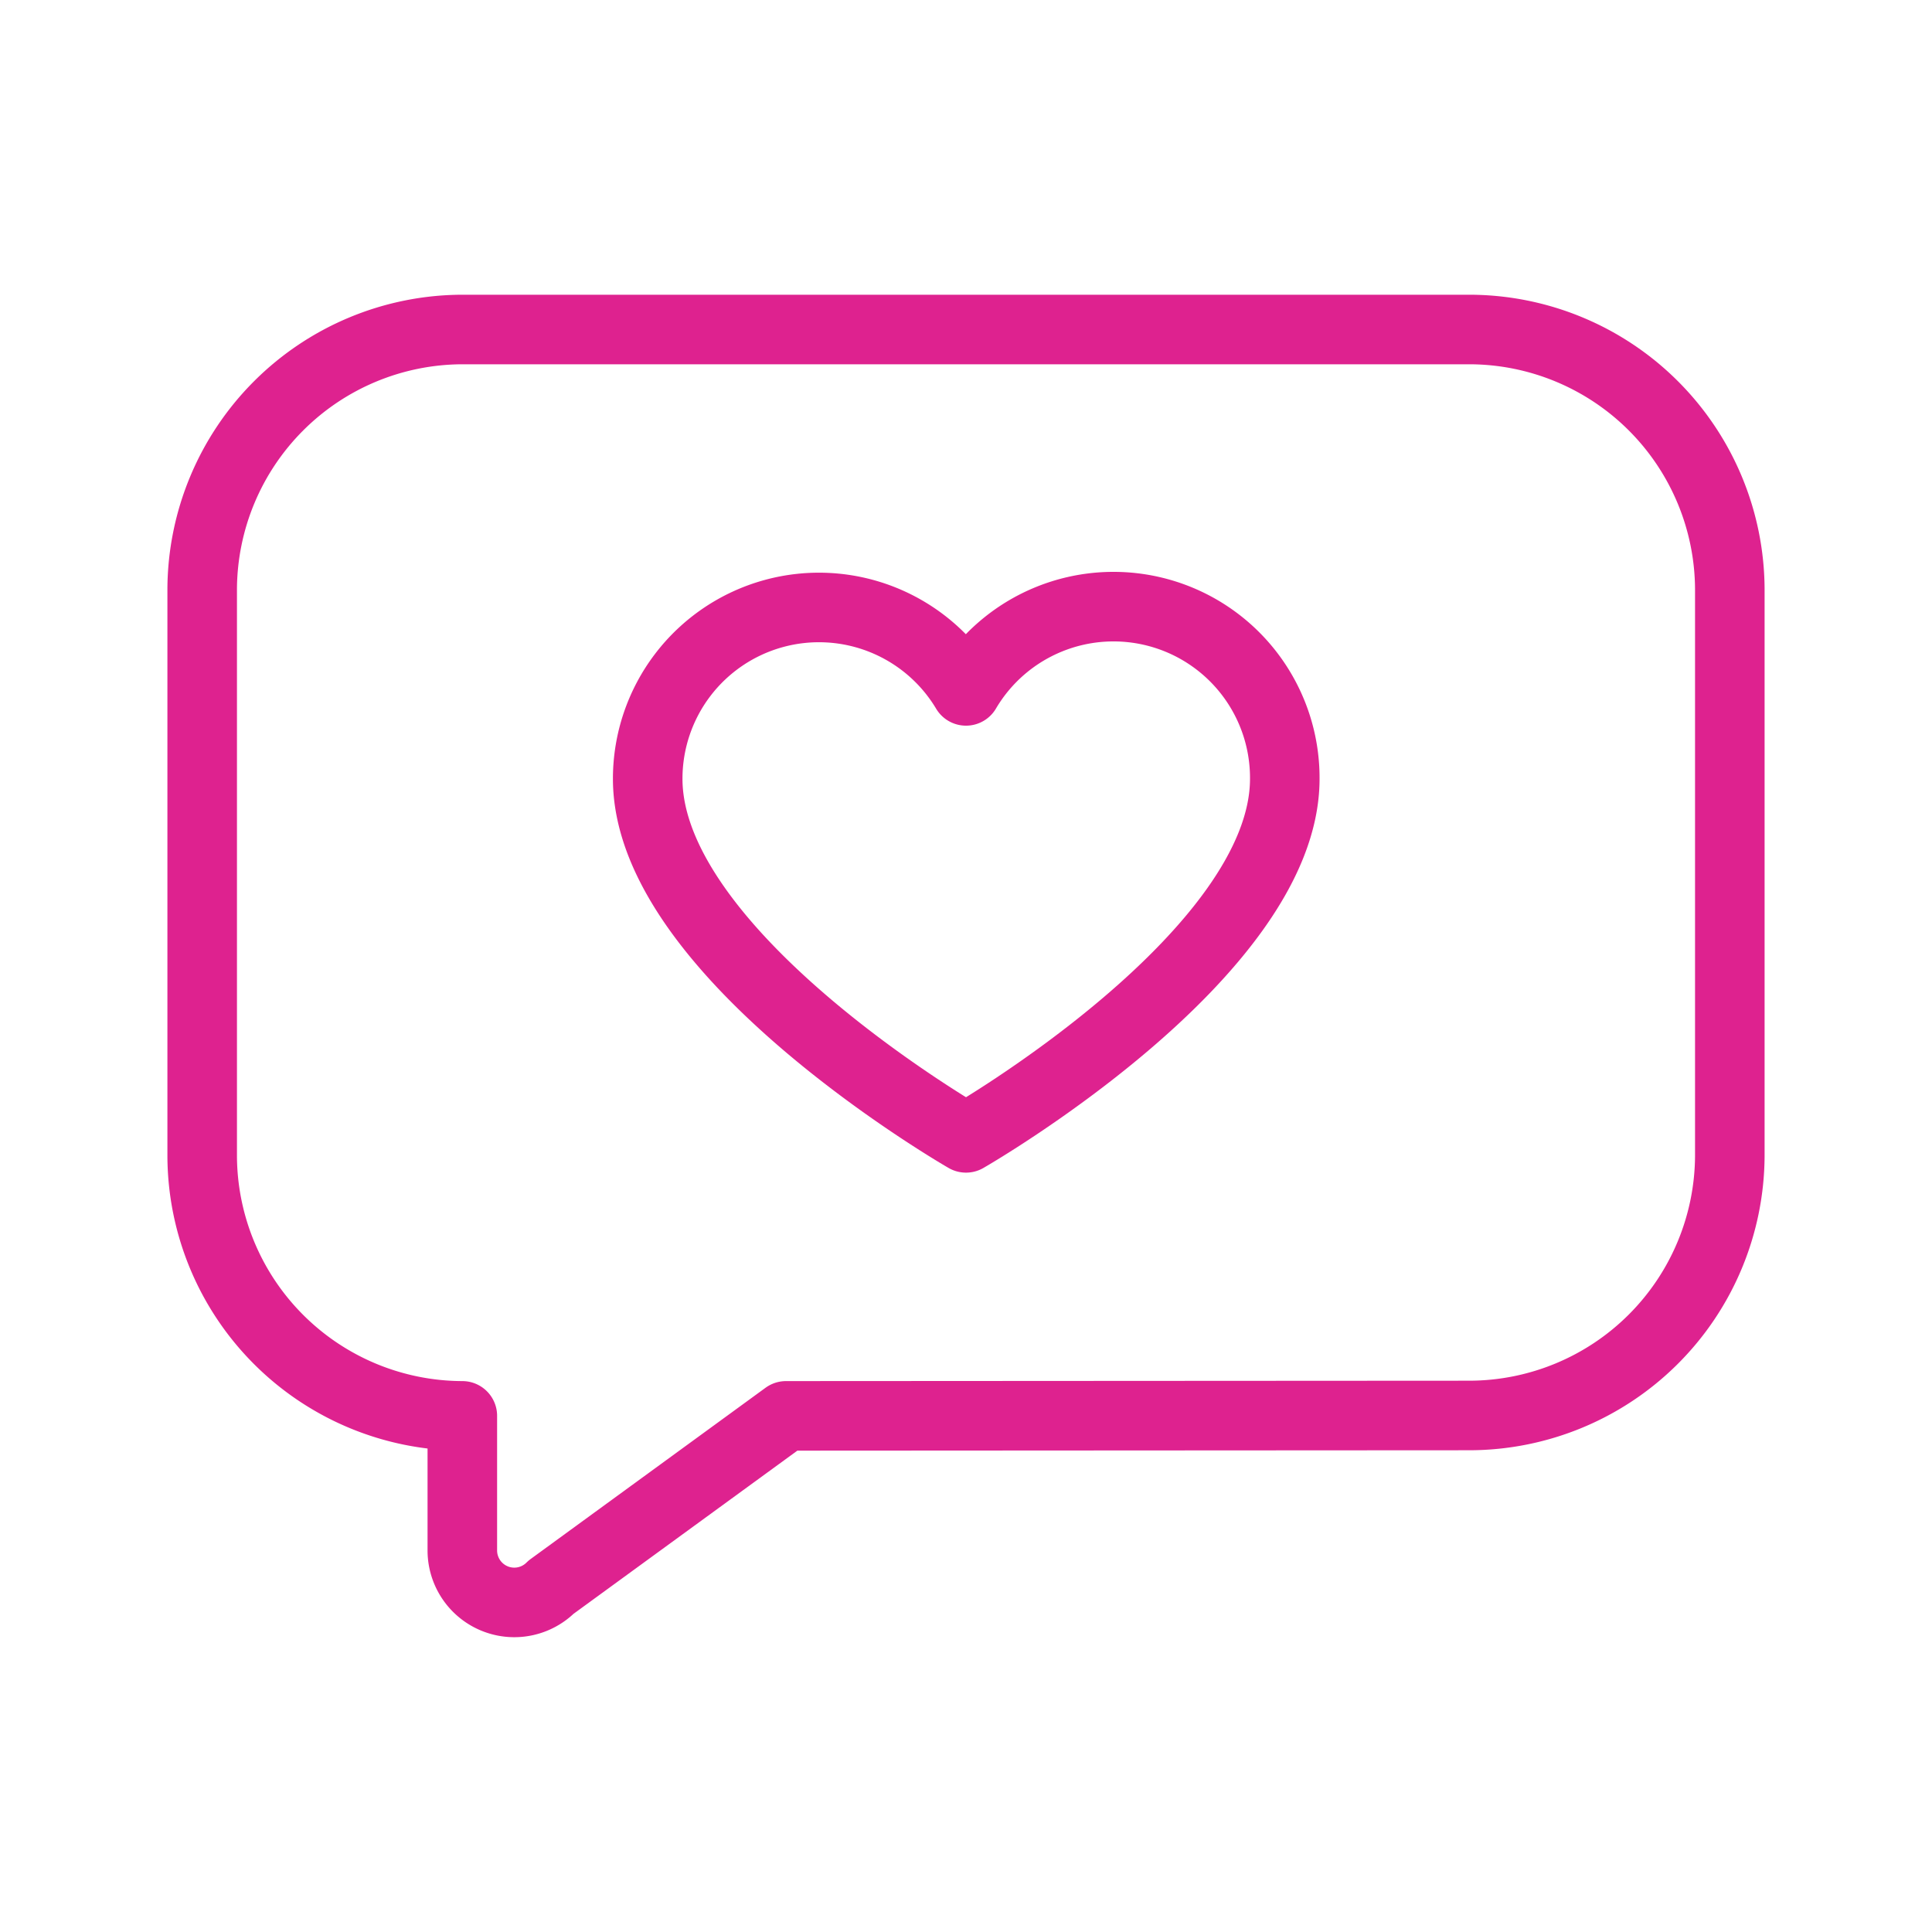
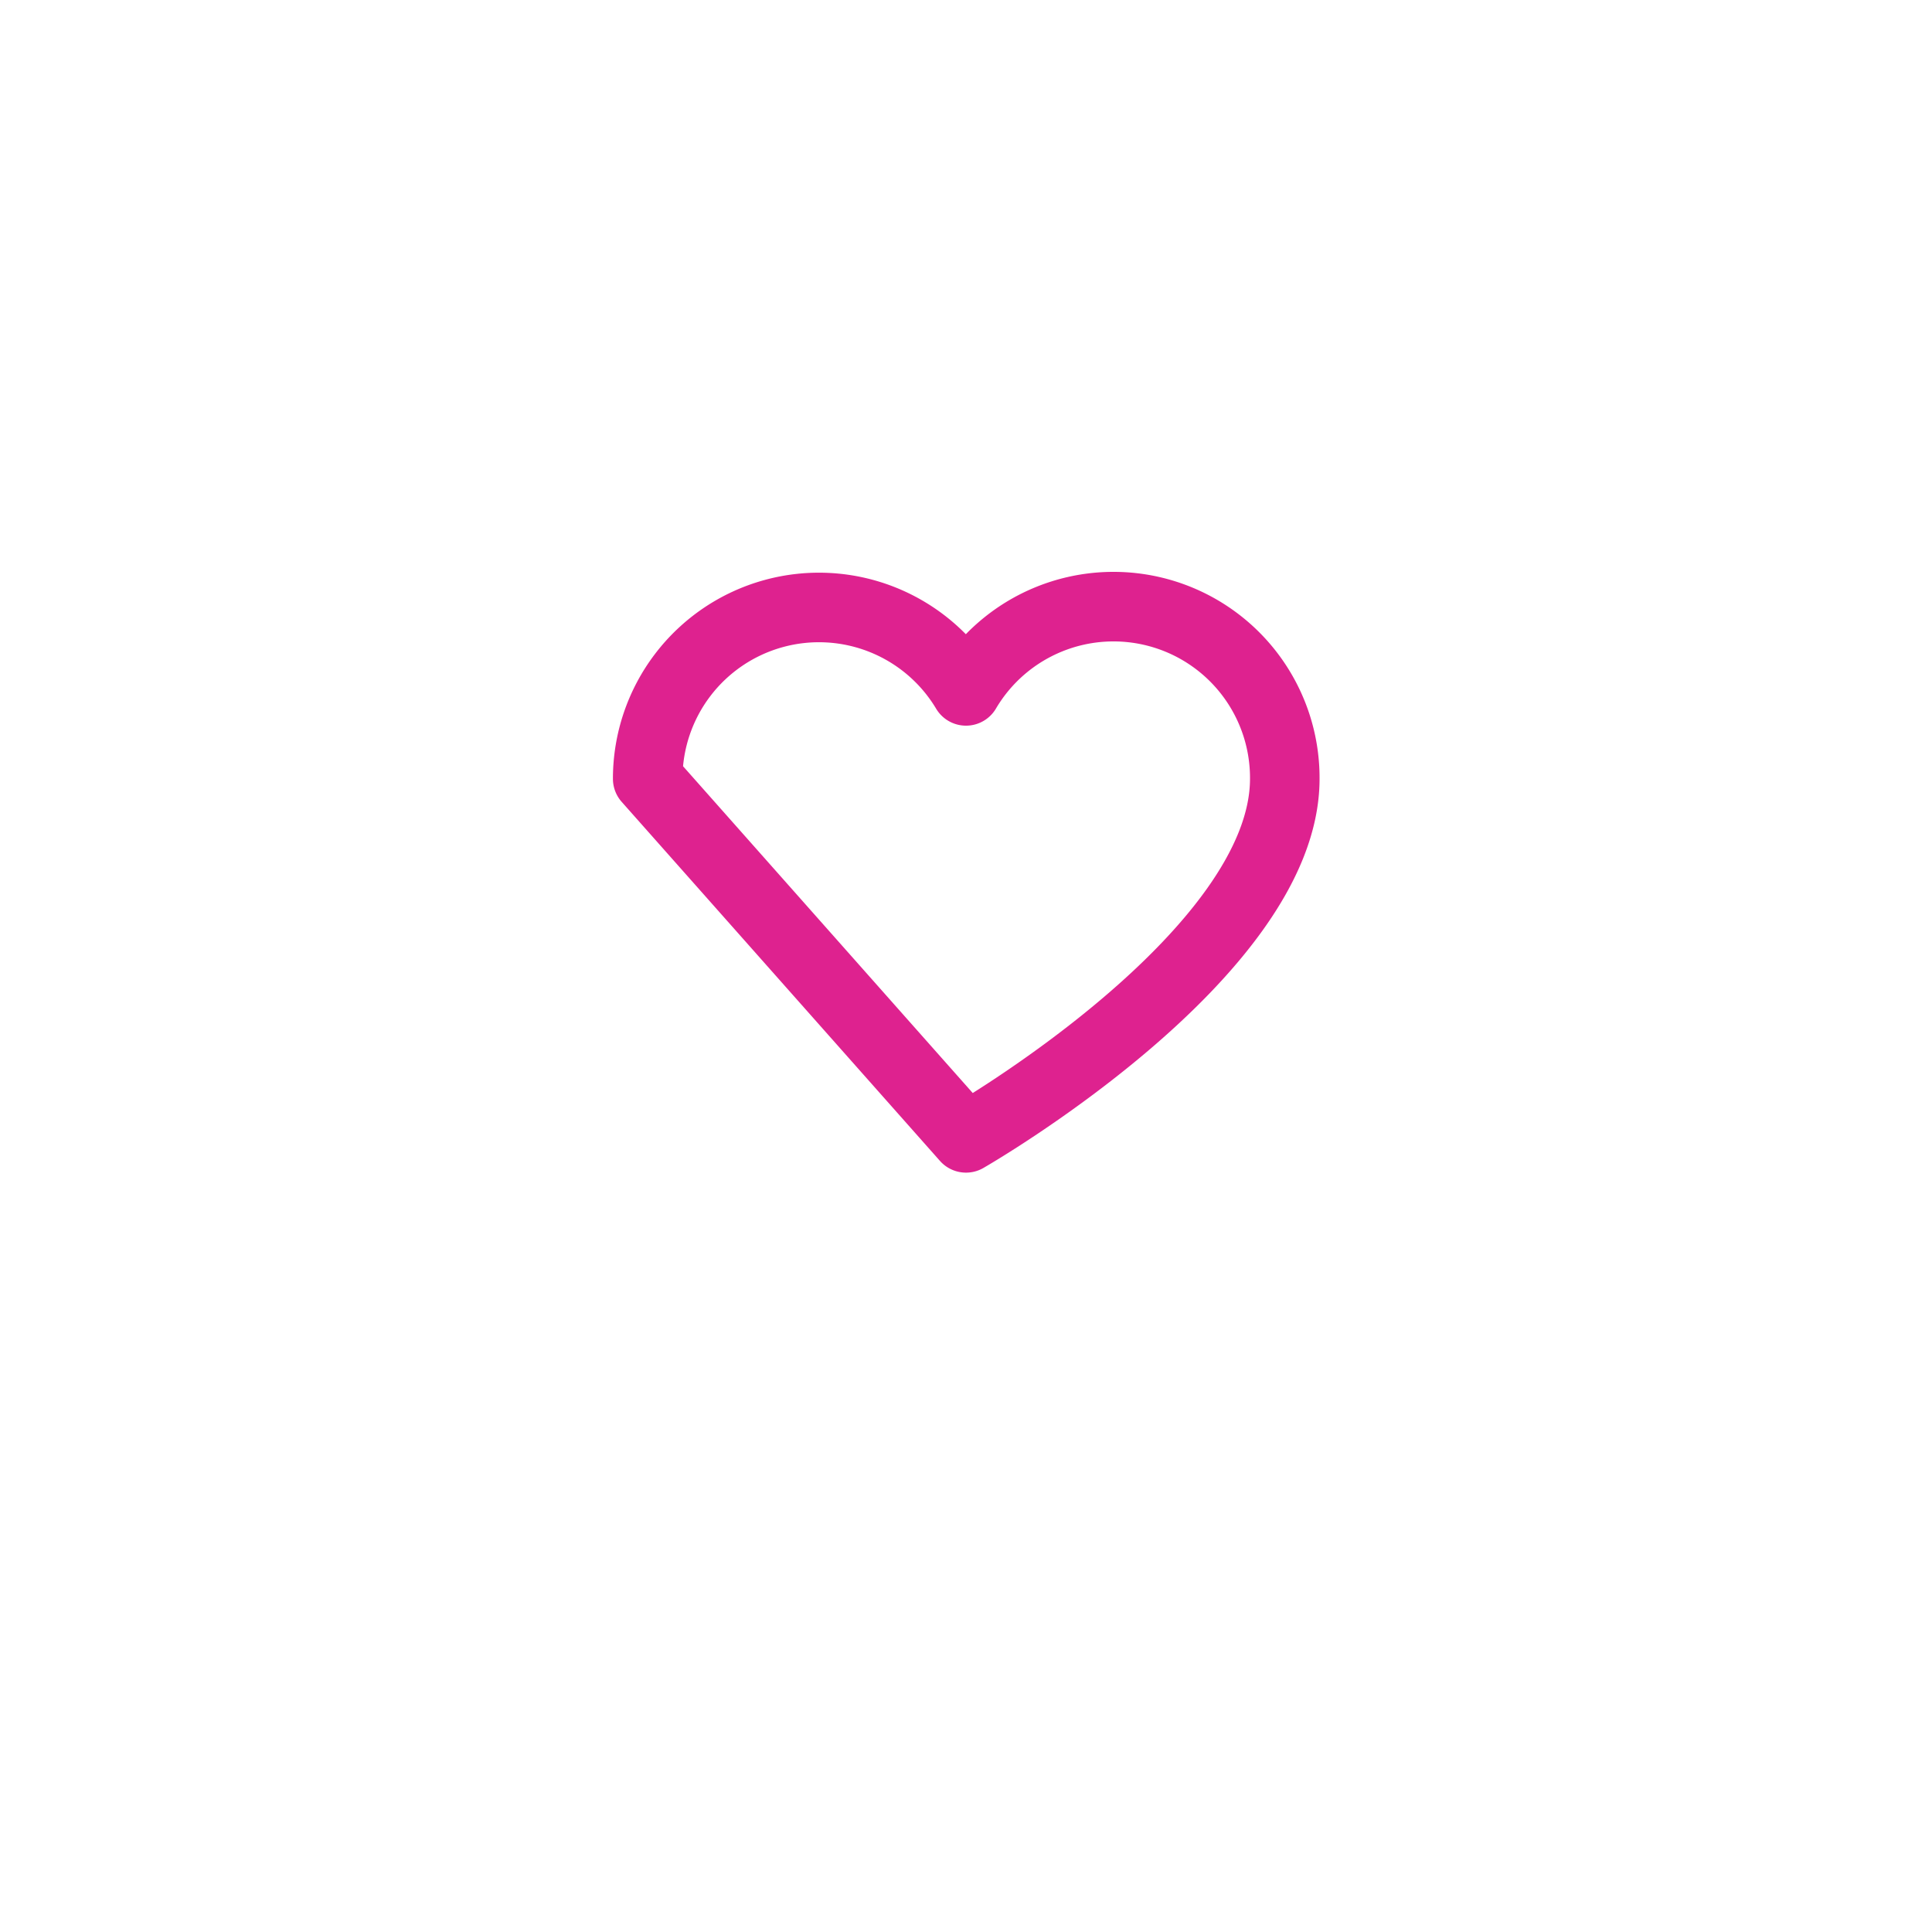
<svg xmlns="http://www.w3.org/2000/svg" id="Layer_1" data-name="Layer 1" viewBox="0 0 200 200">
  <defs>
    <style>.cls-1{fill:none;stroke:#de228f;stroke-linejoin:round;stroke-width:7.2px;}</style>
  </defs>
-   <path class="cls-1" d="M81.37,146.57,57.05,164.3a5.38,5.38,0,0,1-9.19-3.81V146.57a27,27,0,0,1-26.93-26.93V61A27,27,0,0,1,47.86,34.11H152.14A27,27,0,0,1,179.07,61v58.6a27,27,0,0,1-26.93,26.93Z" />
-   <path class="cls-1" d="M100,117.79S133,98.87,133,80.62A17.73,17.73,0,0,0,100,71.52a17.73,17.73,0,0,0-32.95,9.1C67.05,98.87,100,117.79,100,117.79Z" />
+   <path class="cls-1" d="M100,117.79S133,98.87,133,80.62A17.73,17.73,0,0,0,100,71.52a17.73,17.73,0,0,0-32.95,9.1Z" />
</svg>